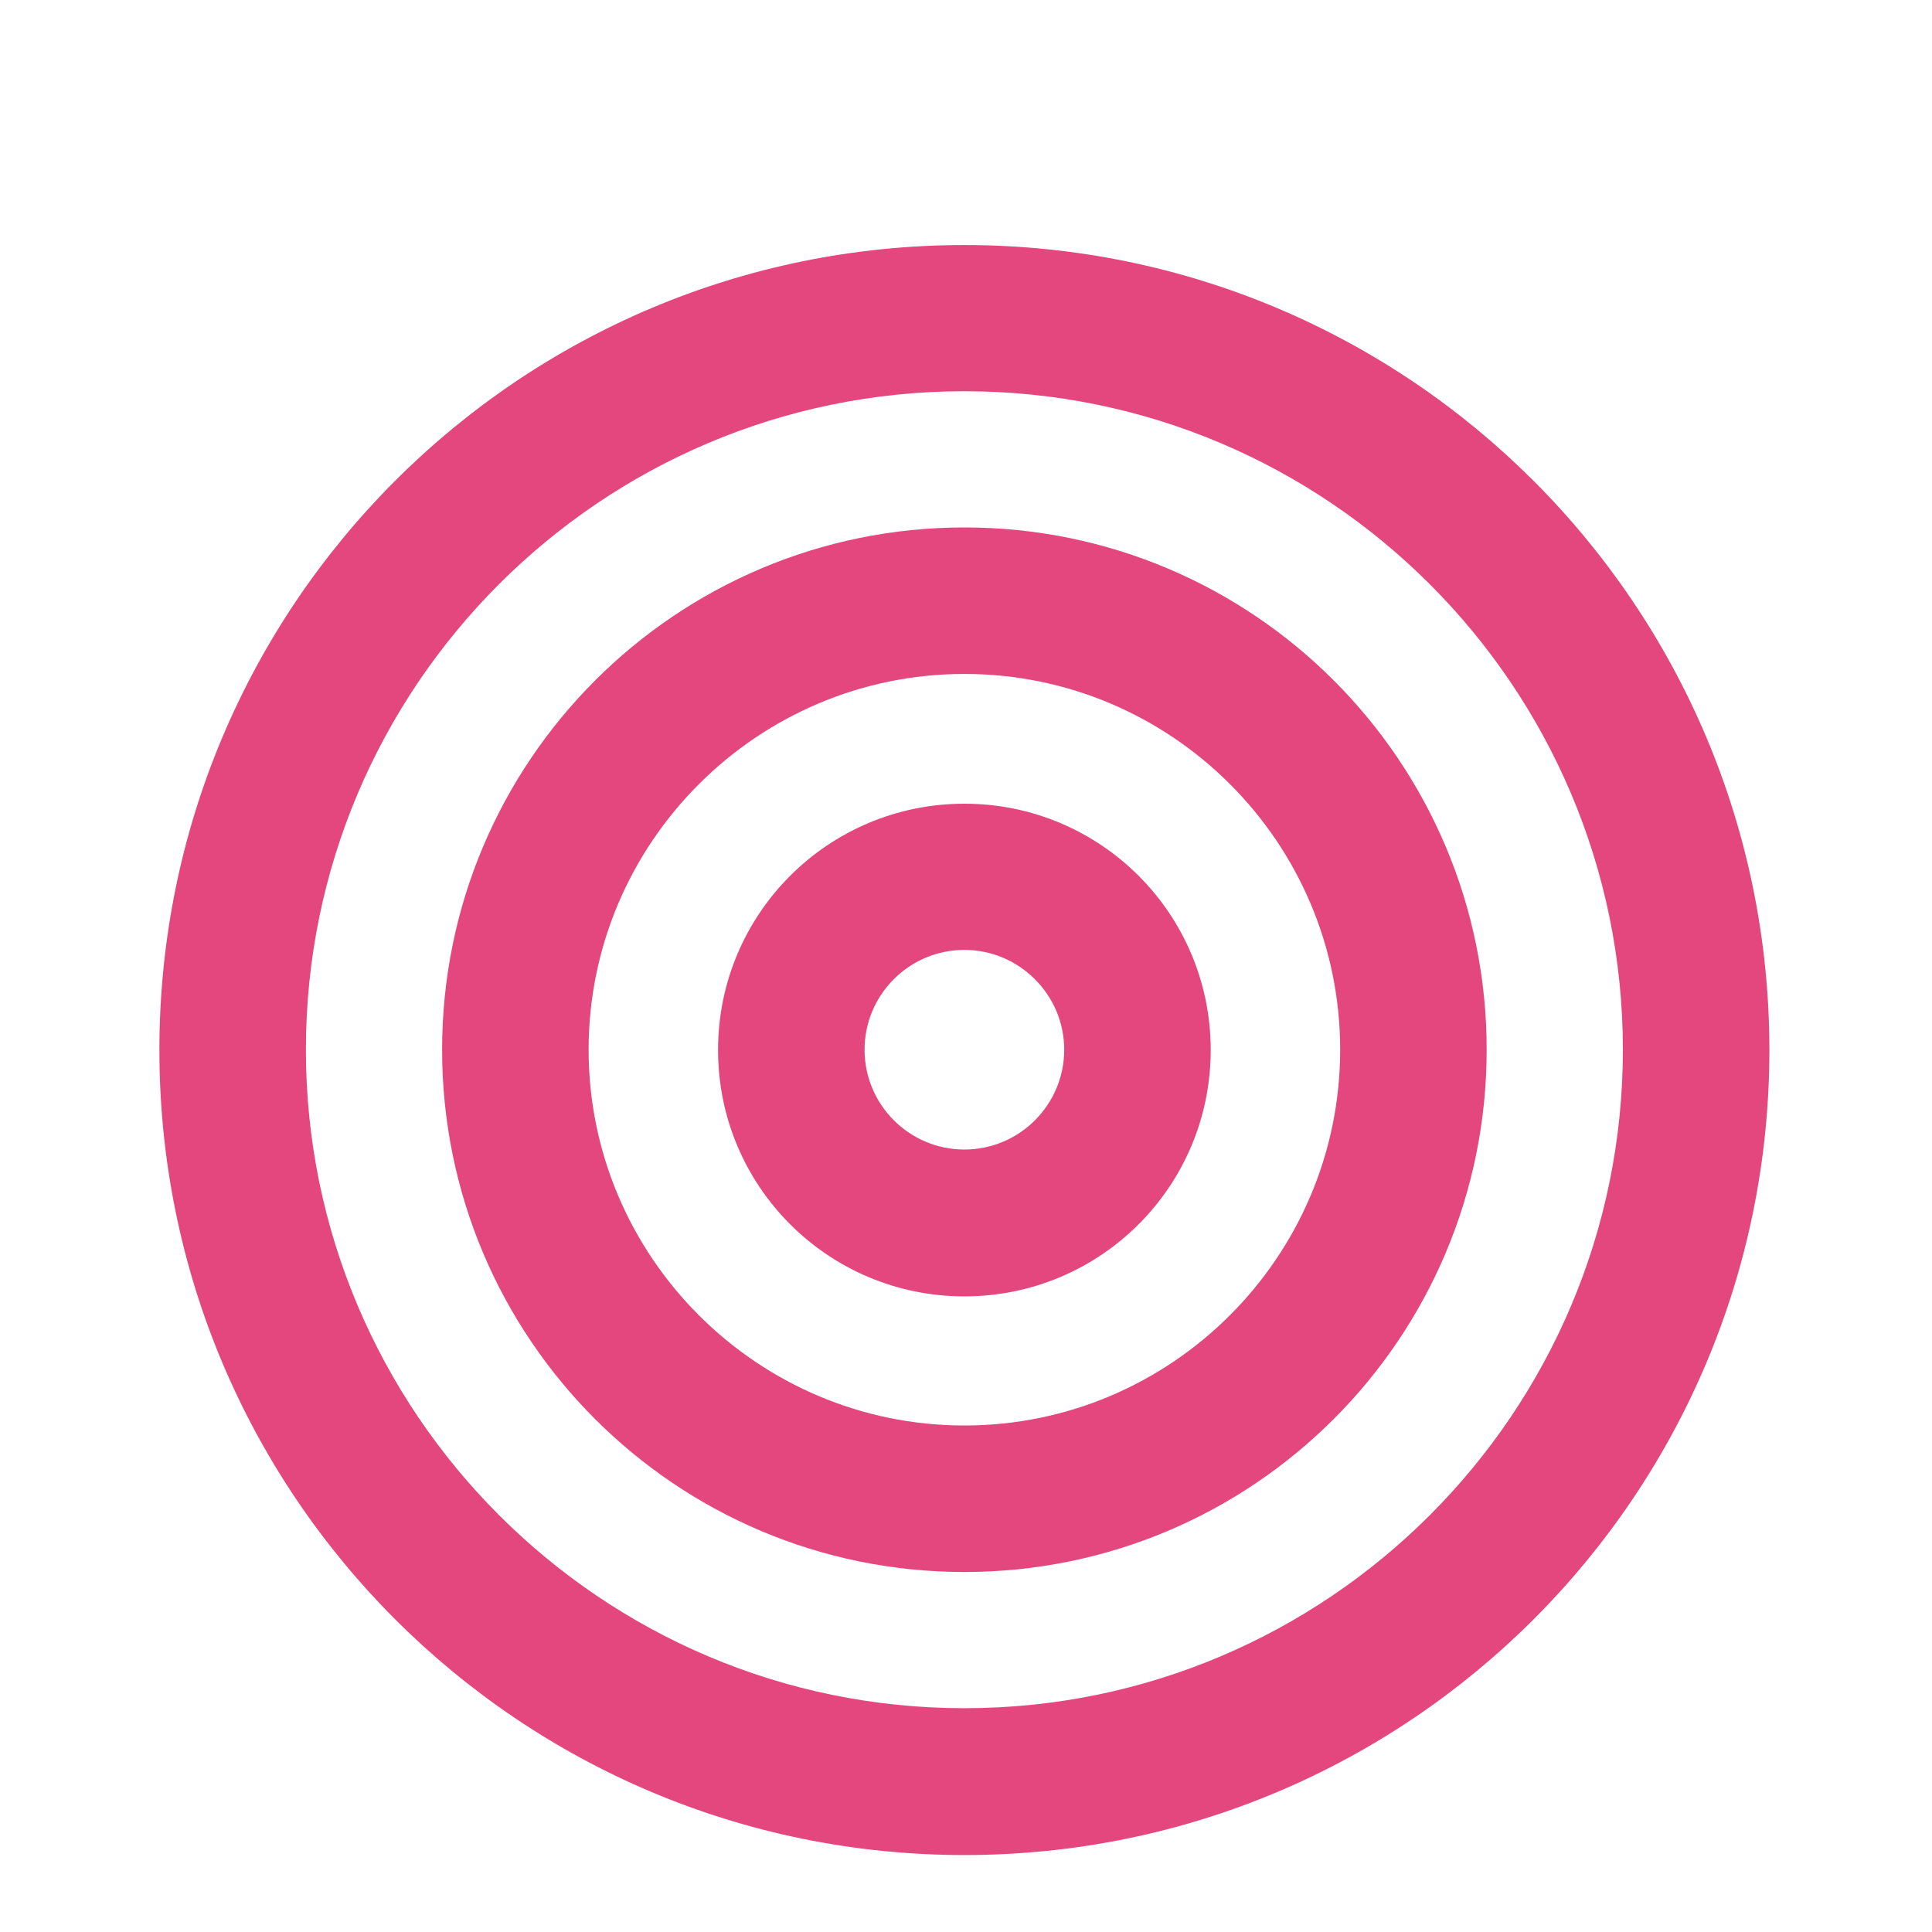
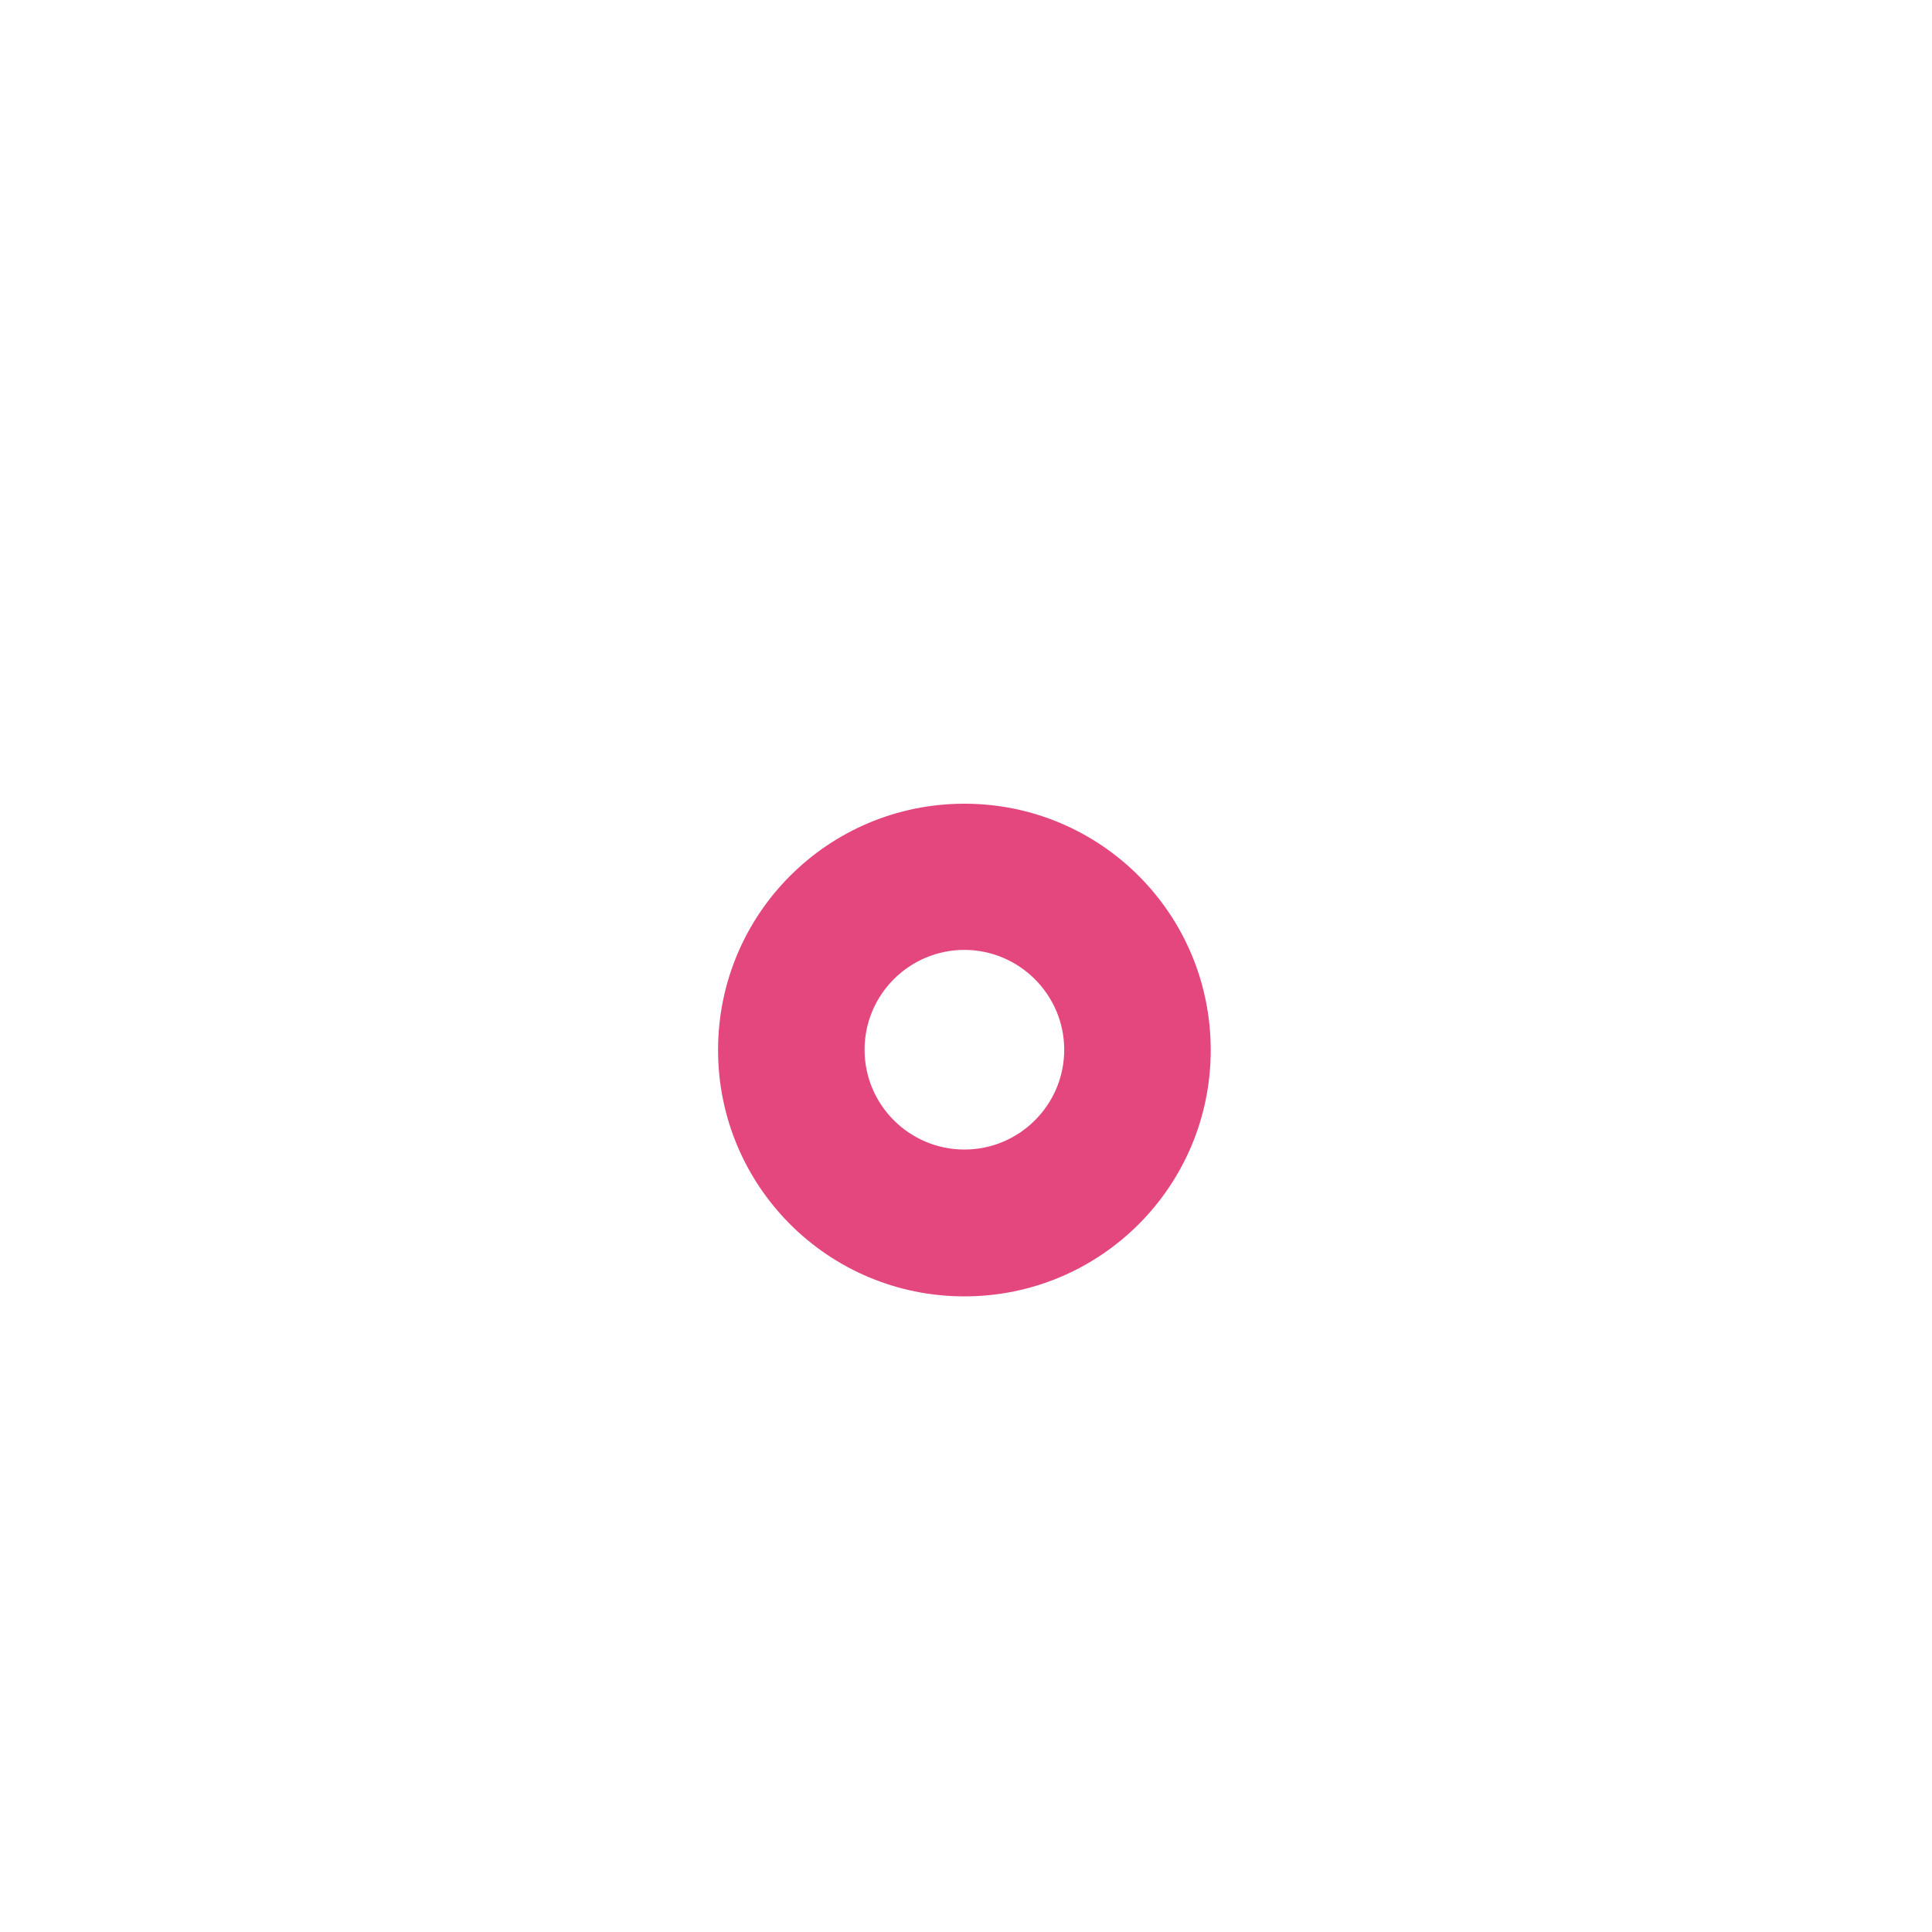
<svg xmlns="http://www.w3.org/2000/svg" id="Ebene_1" viewBox="0 0 60 60">
  <defs>
    <style>.cls-1{fill:#e4477e;stroke-width:0px;}</style>
  </defs>
-   <path class="cls-1" d="M29.95,12.15c11.28,0,20.45,9.17,20.45,20.45s-9.17,20.45-20.45,20.45-20.45-9.18-20.45-20.45S18.66,12.15,29.95,12.15M29.95,7.61c-13.81,0-25,11.19-25,25s11.19,25,25,25,25-11.19,25-25S43.75,7.61,29.95,7.61h0Z" />
-   <path class="cls-1" d="M29.95,20.93c6.44,0,11.67,5.24,11.67,11.67s-5.24,11.67-11.67,11.67-11.67-5.24-11.67-11.67,5.24-11.67,11.67-11.67M29.95,16.38c-8.95,0-16.22,7.26-16.22,16.22s7.26,16.22,16.22,16.22,16.22-7.26,16.22-16.22-7.26-16.22-16.22-16.22h0Z" />
  <path class="cls-1" d="M29.95,29.5c1.7,0,3.1,1.39,3.1,3.1s-1.39,3.1-3.1,3.1-3.1-1.39-3.1-3.1,1.39-3.1,3.1-3.1M29.95,24.96c-4.23,0-7.65,3.42-7.65,7.65s3.42,7.65,7.65,7.65,7.65-3.42,7.65-7.65-3.42-7.65-7.65-7.65h0Z" />
</svg>